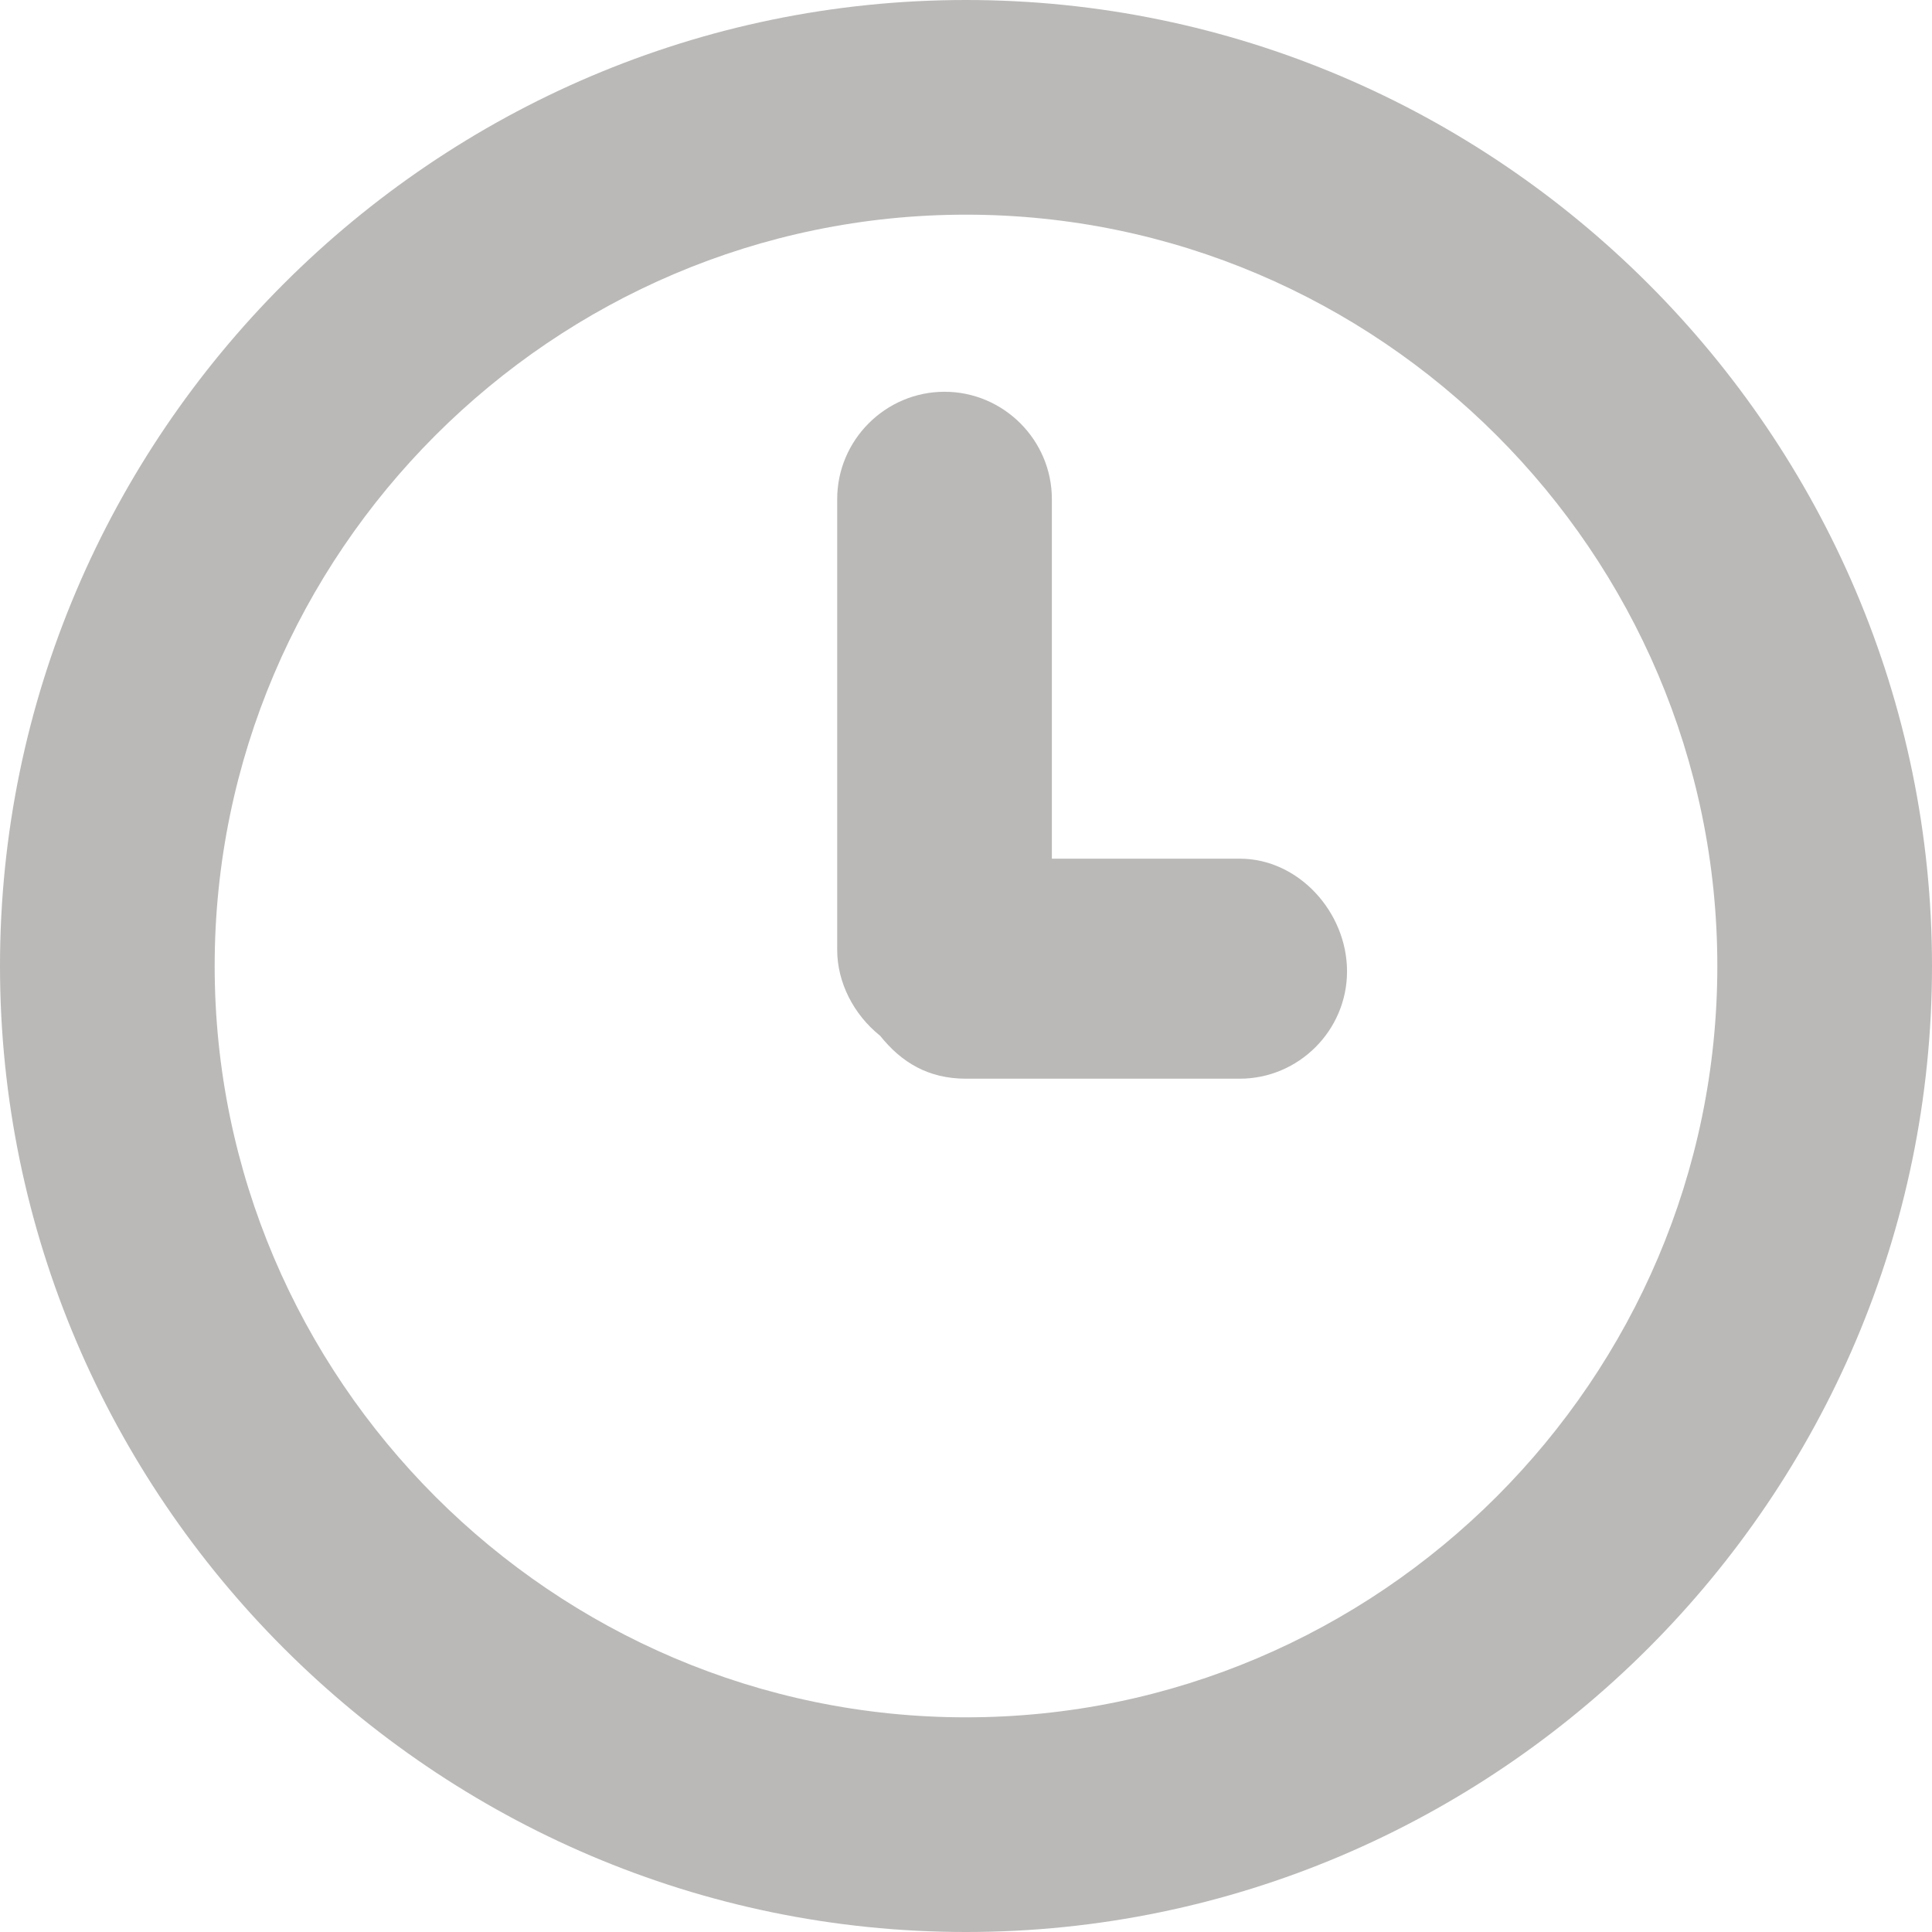
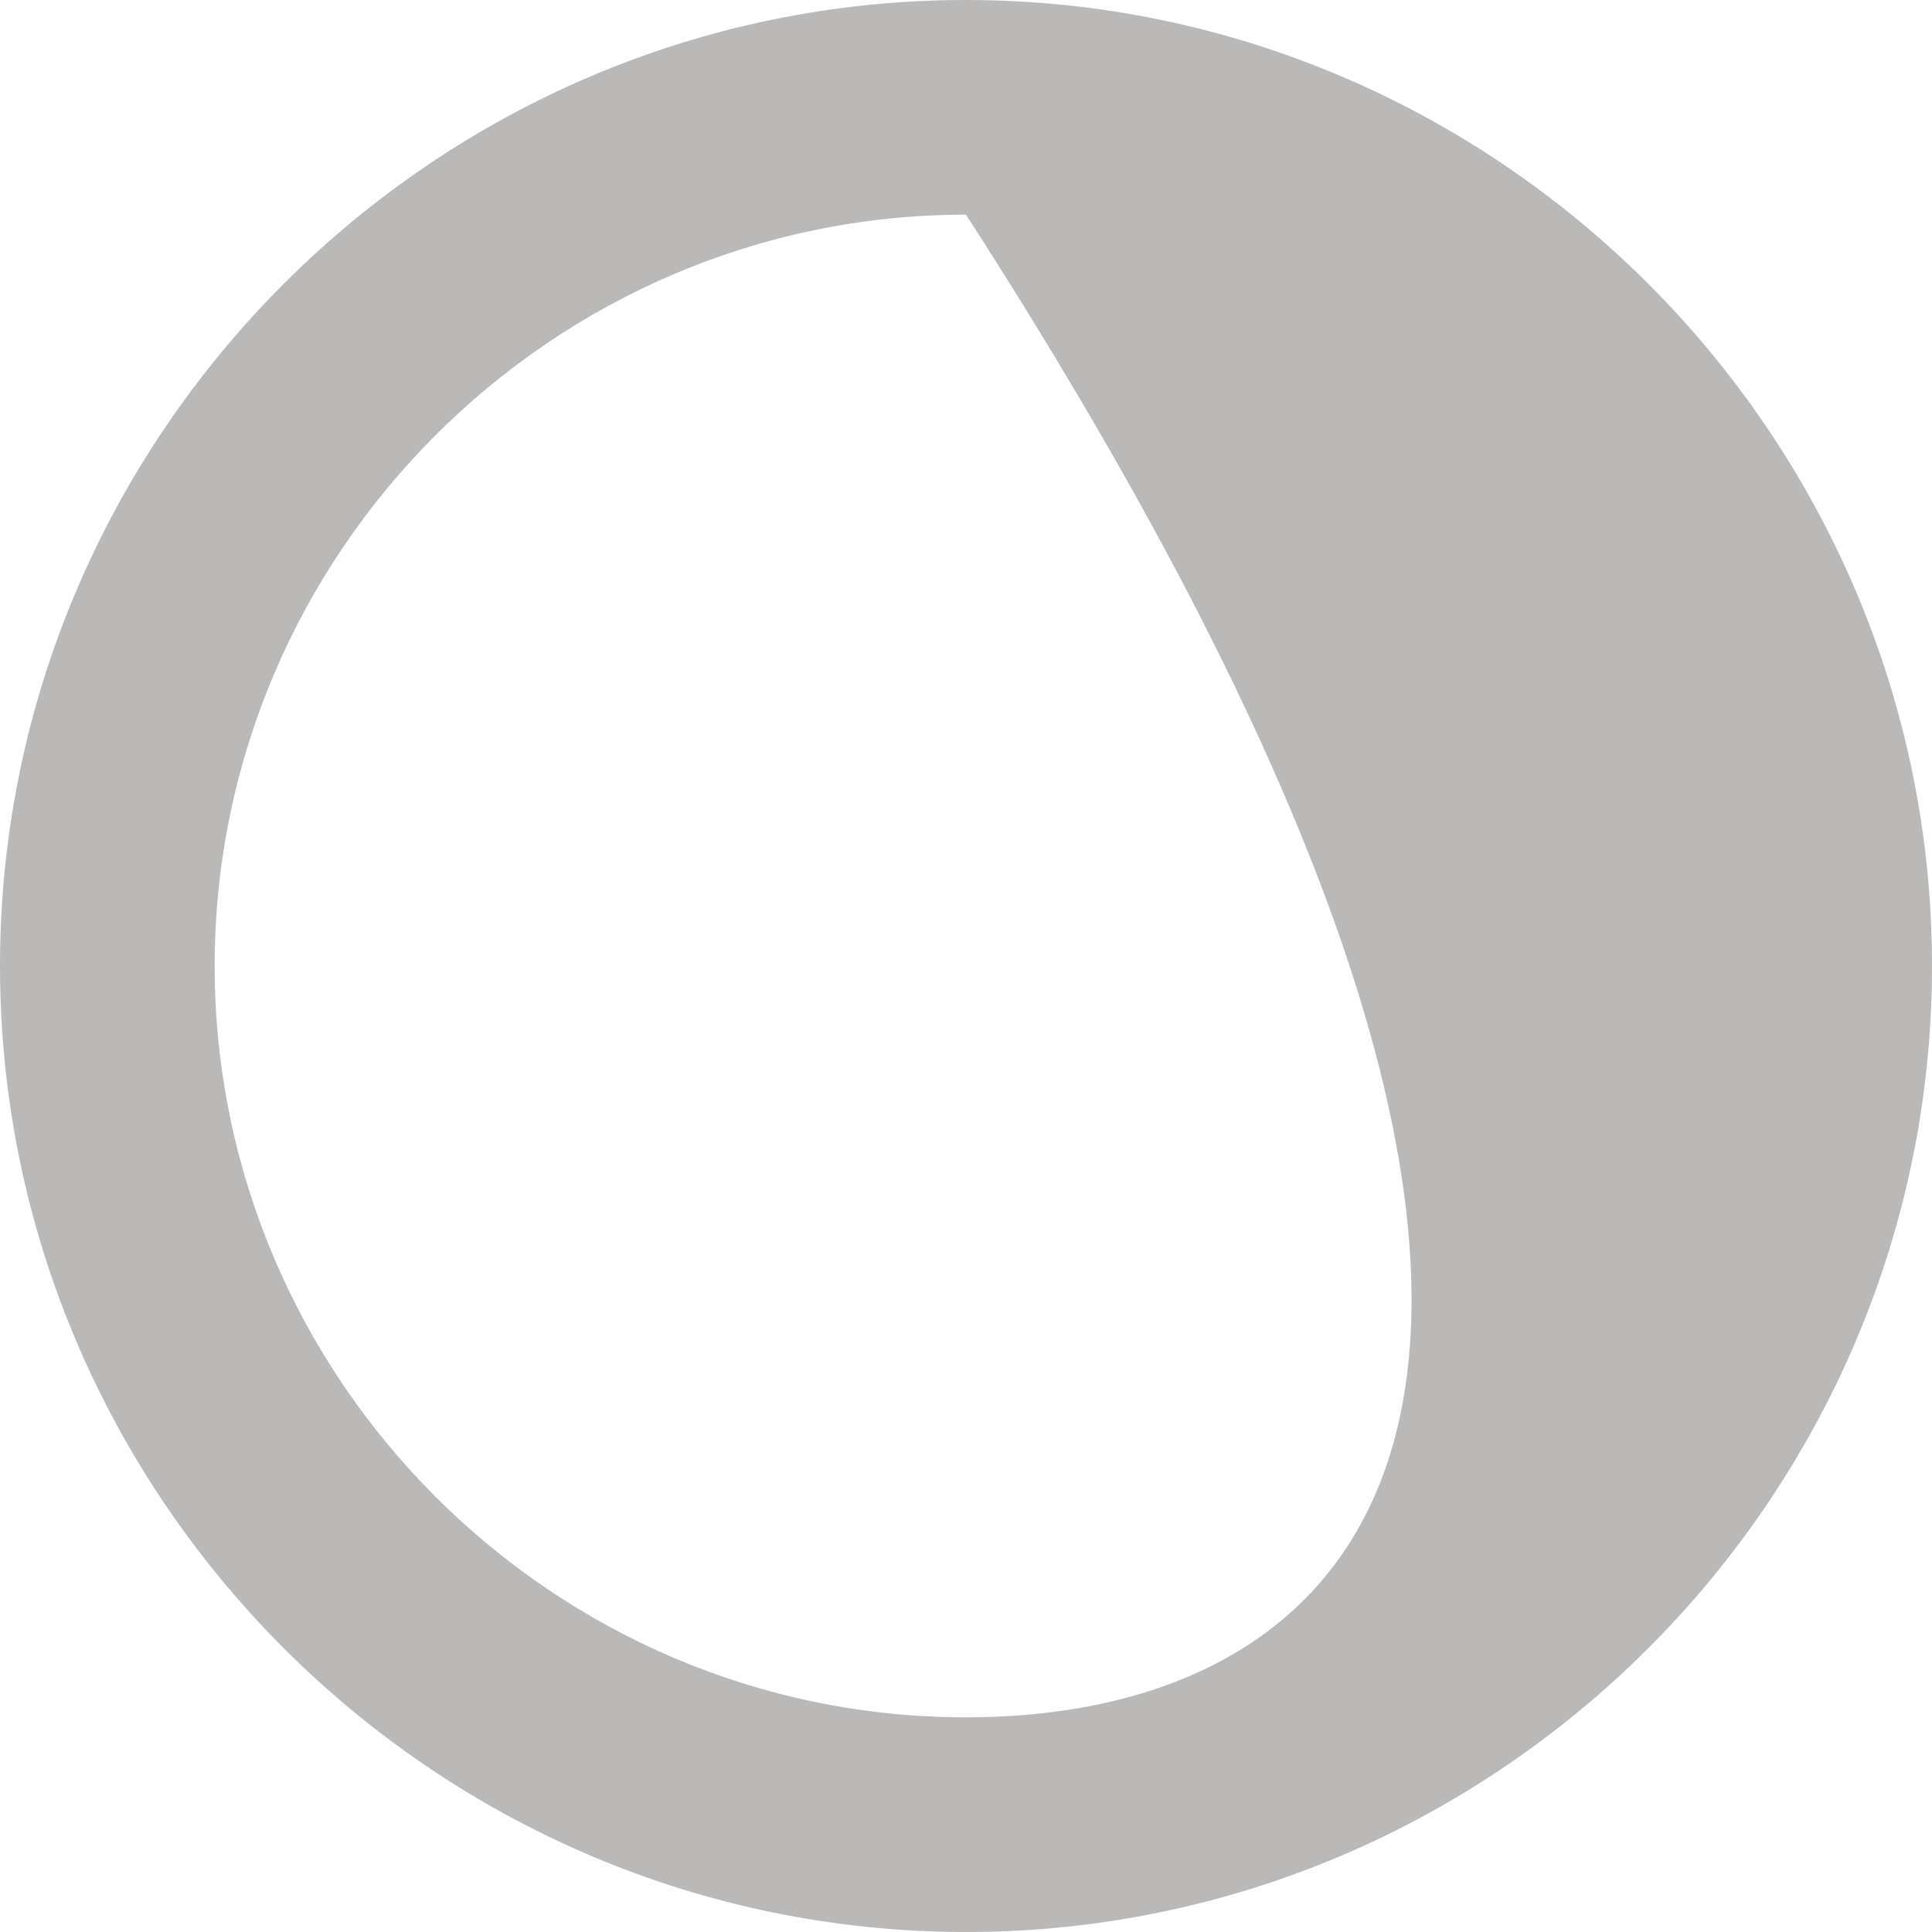
<svg xmlns="http://www.w3.org/2000/svg" version="1.1" id="Layer_1" x="0px" y="0px" viewBox="0 0 36 36" style="enable-background:new 0 0 36 36;" xml:space="preserve">
  <style type="text/css">
	.st0{fill:#BAB9B8;}
</style>
  <g>
-     <path class="st0" d="M18,0C8.1,0,0,8.1,0,18c0,9.9,8.1,18,18,18c9.9,0,18-8.1,18-18C36,8.1,27.9,0,18,0z M18,32   c-7.7,0-14-6.3-14-14c0-7.7,6.3-14,14-14c7.7,0,14,6.3,14,14C32,25.7,25.7,32,18,32z" />
-     <path class="st0" d="M23.1,16h-3.5V9.3c0-1.1-0.9-2-2-2s-2,0.9-2,2v8.4c0,0.6,0.3,1.2,0.8,1.6c0.4,0.5,0.9,0.8,1.6,0.8h5.1   c1.1,0,2-0.9,2-2S24.2,16,23.1,16z" />
+     <path class="st0" d="M18,0C8.1,0,0,8.1,0,18c0,9.9,8.1,18,18,18c9.9,0,18-8.1,18-18C36,8.1,27.9,0,18,0z M18,32   c-7.7,0-14-6.3-14-14c0-7.7,6.3-14,14-14C32,25.7,25.7,32,18,32z" />
  </g>
</svg>